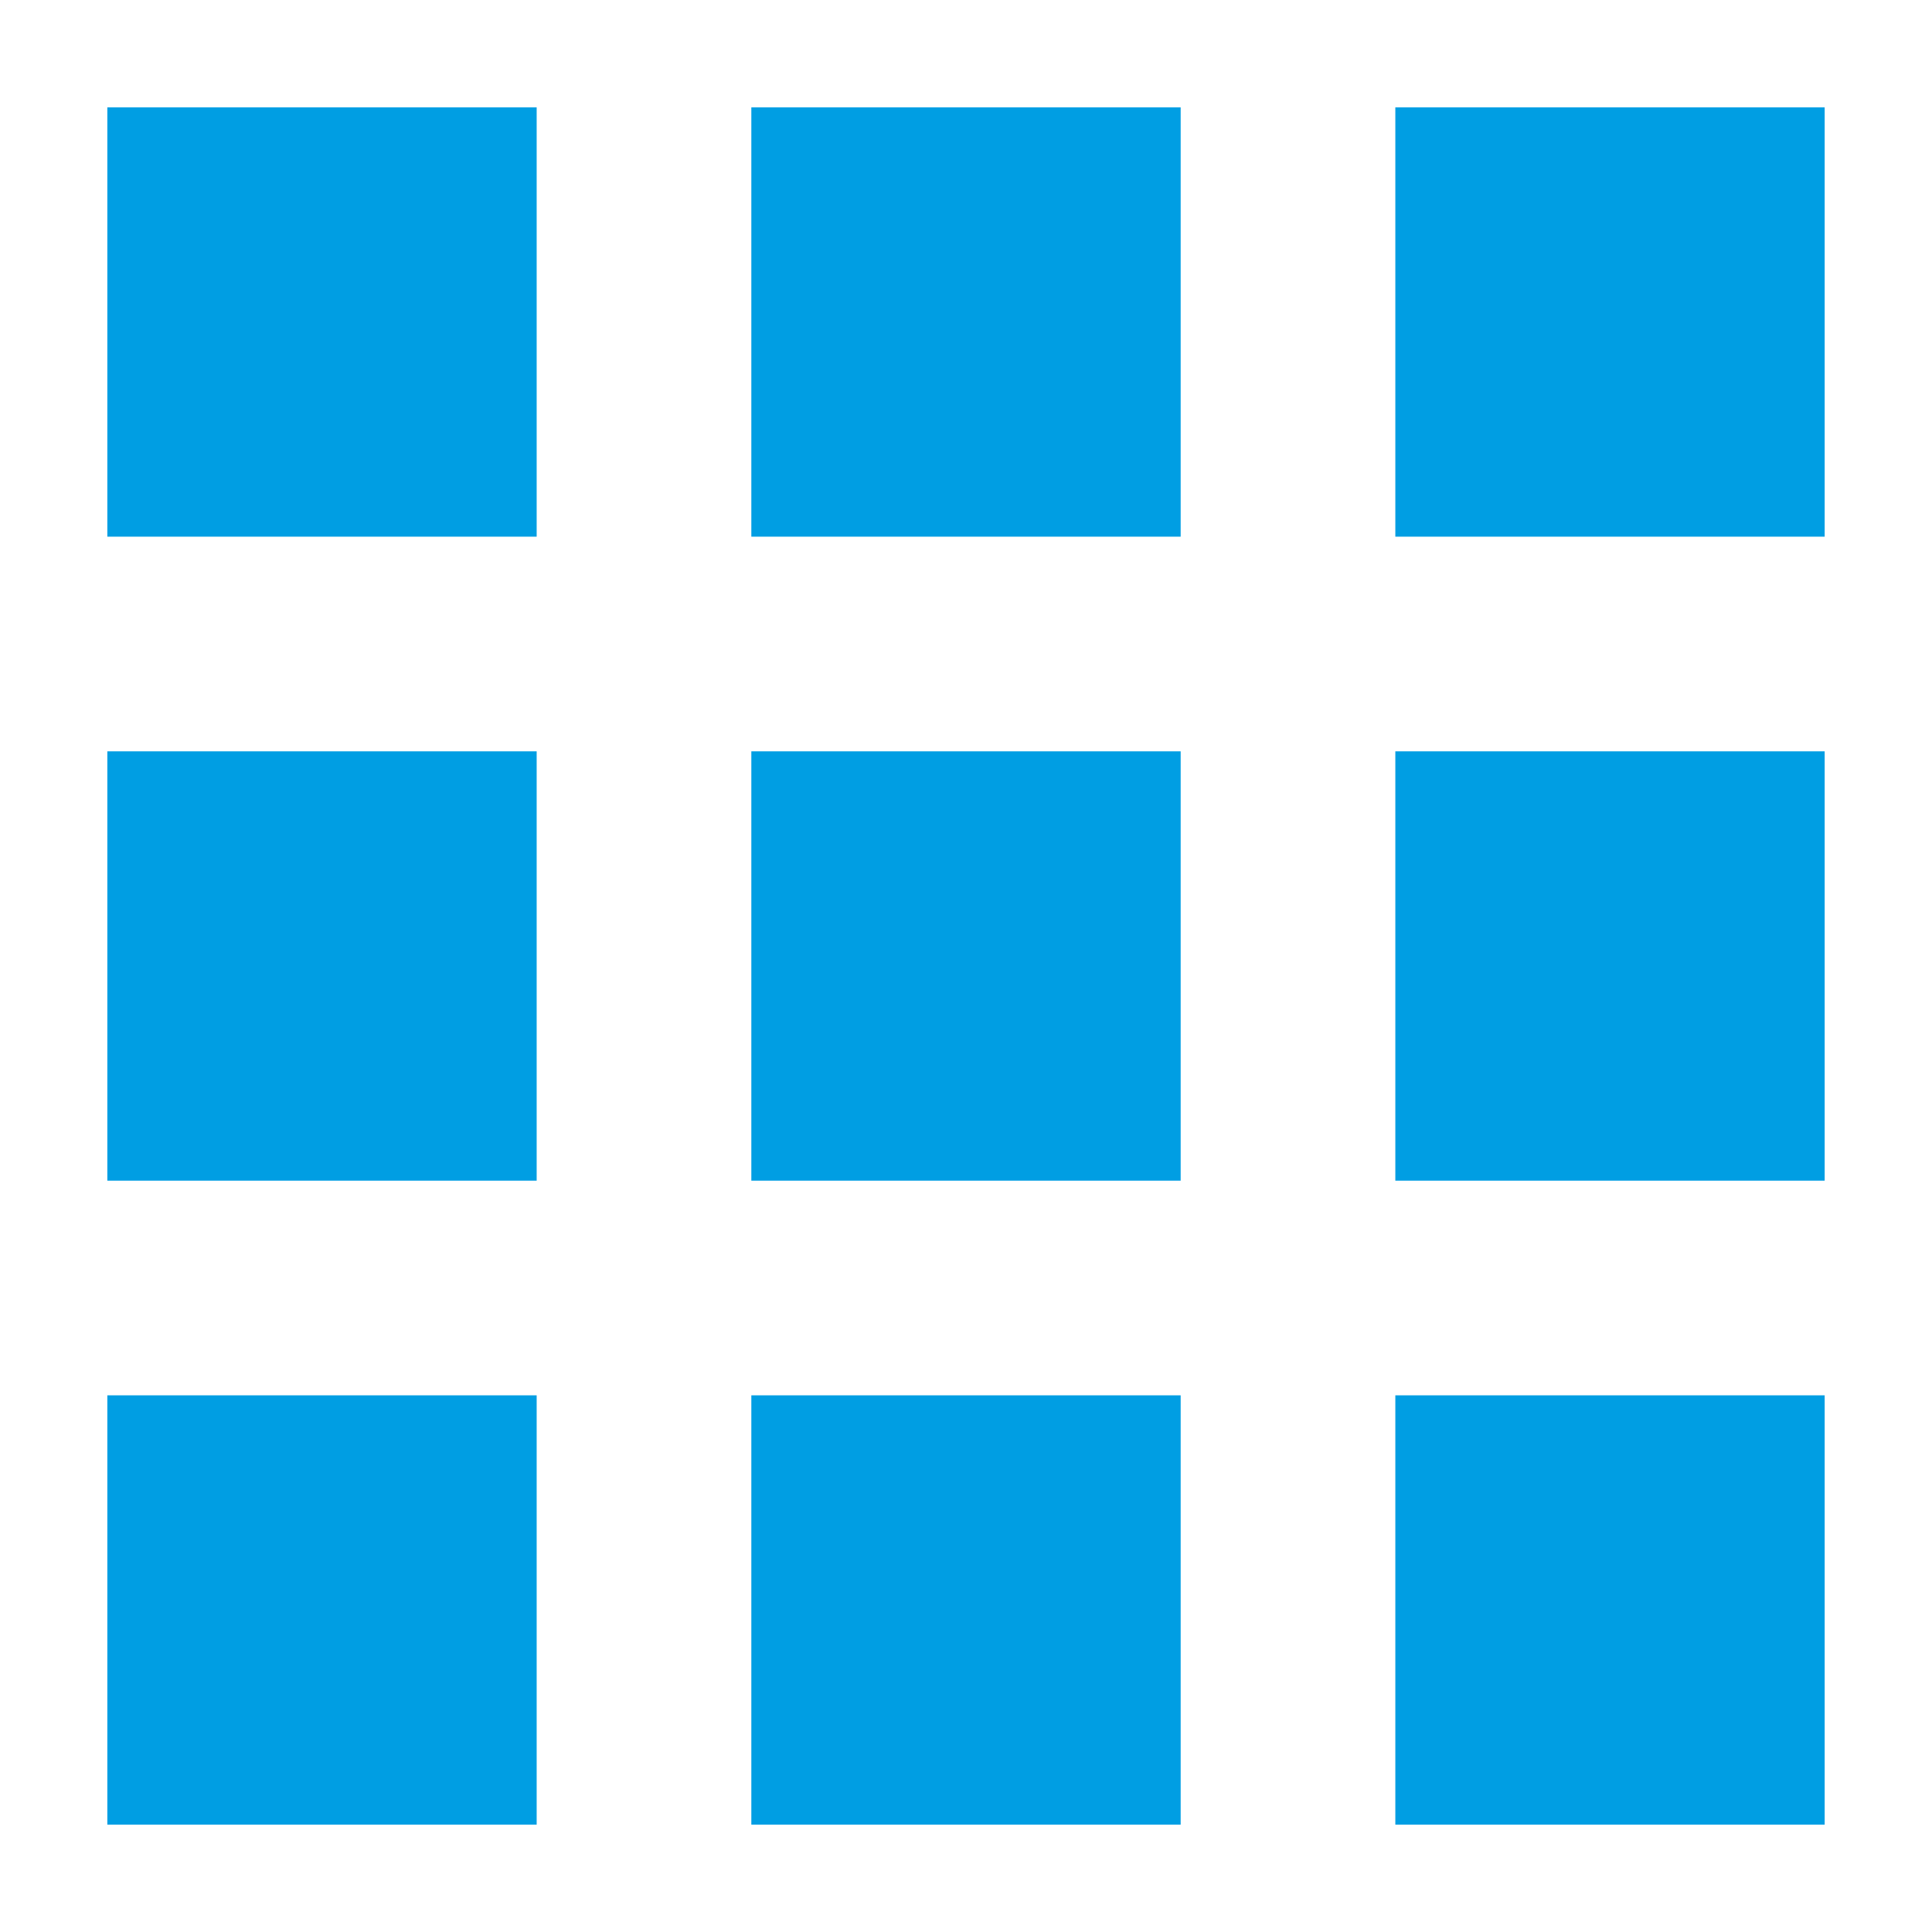
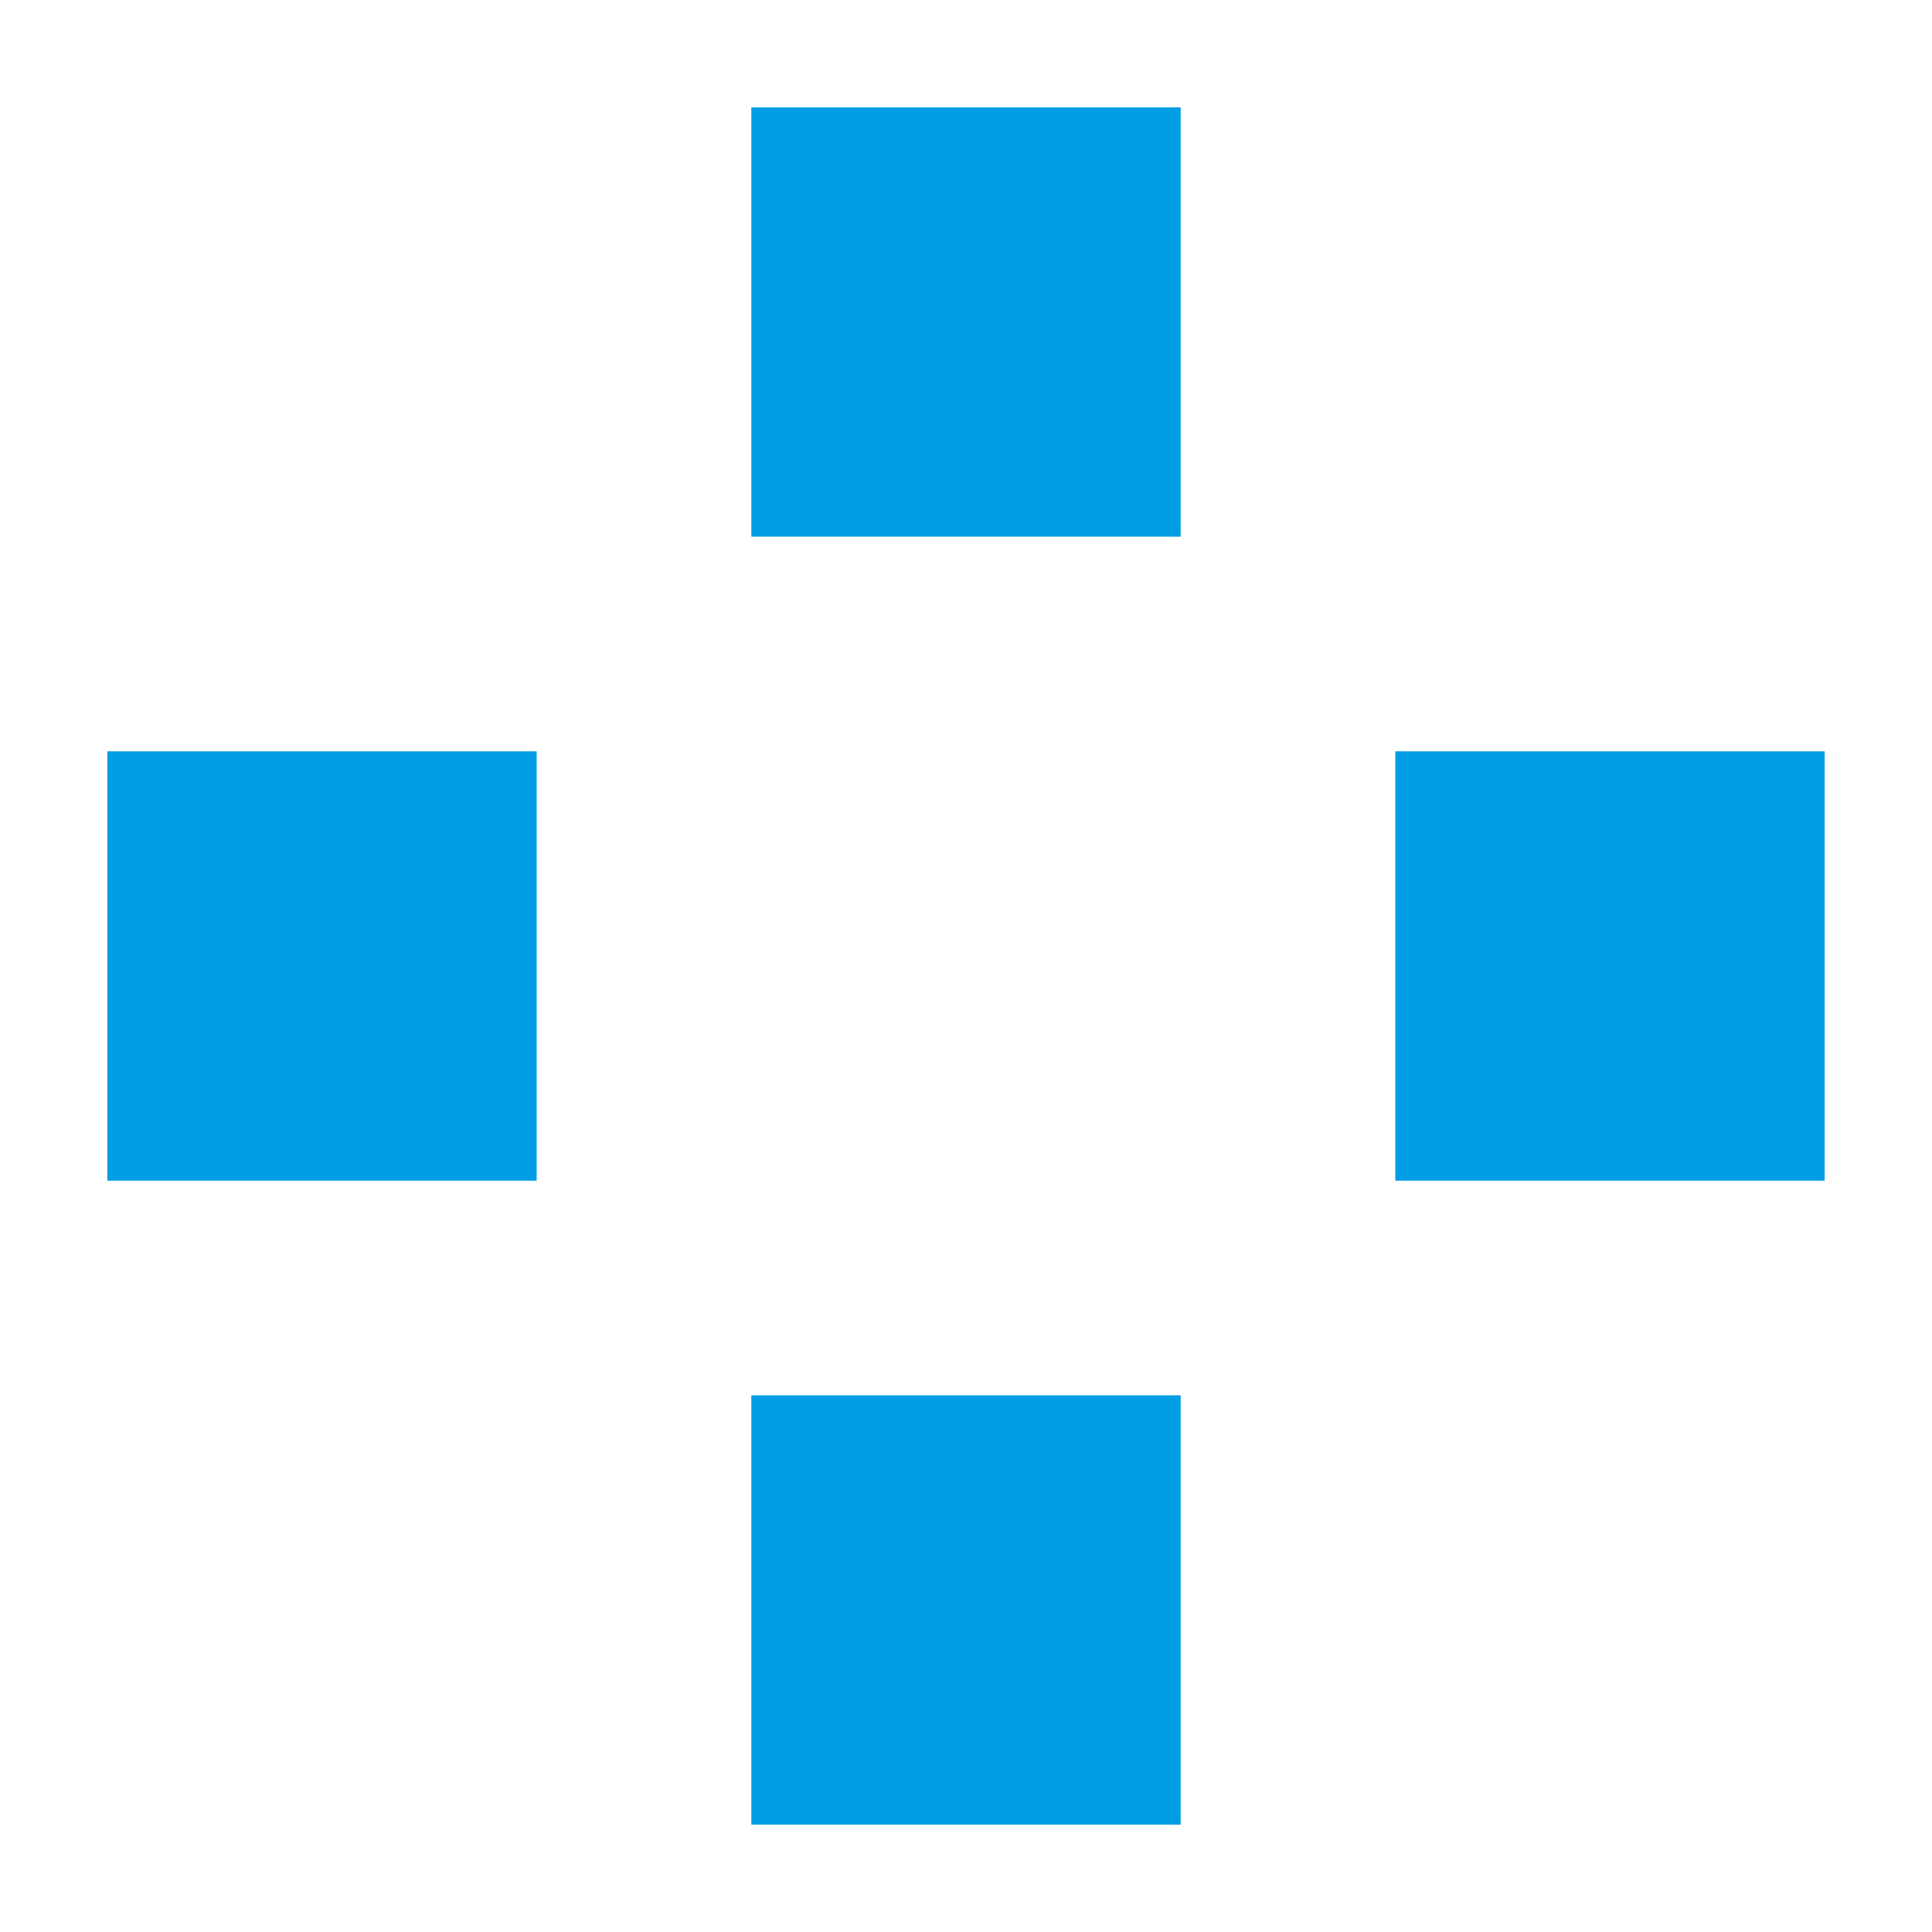
<svg xmlns="http://www.w3.org/2000/svg" width="18" height="18" viewBox="0 0 18 18" fill="none">
-   <path d="M1 1H5V5H1V1Z" fill="#009EE3" />
  <path d="M1 7H5V11H1V7Z" fill="#009EE3" />
-   <path d="M1 13H5V17H1V13Z" fill="#009EE3" />
  <path d="M7 1H11V5H7V1Z" fill="#009EE3" />
-   <path d="M7 7H11V11H7V7Z" fill="#009EE3" />
  <path d="M7 13H11V17H7V13Z" fill="#009EE3" />
-   <path d="M13 1H17V5H13V1Z" fill="#009EE3" />
  <path d="M13 7H17V11H13V7Z" fill="#009EE3" />
-   <path d="M13 13H17V17H13V13Z" fill="#009EE3" />
</svg>